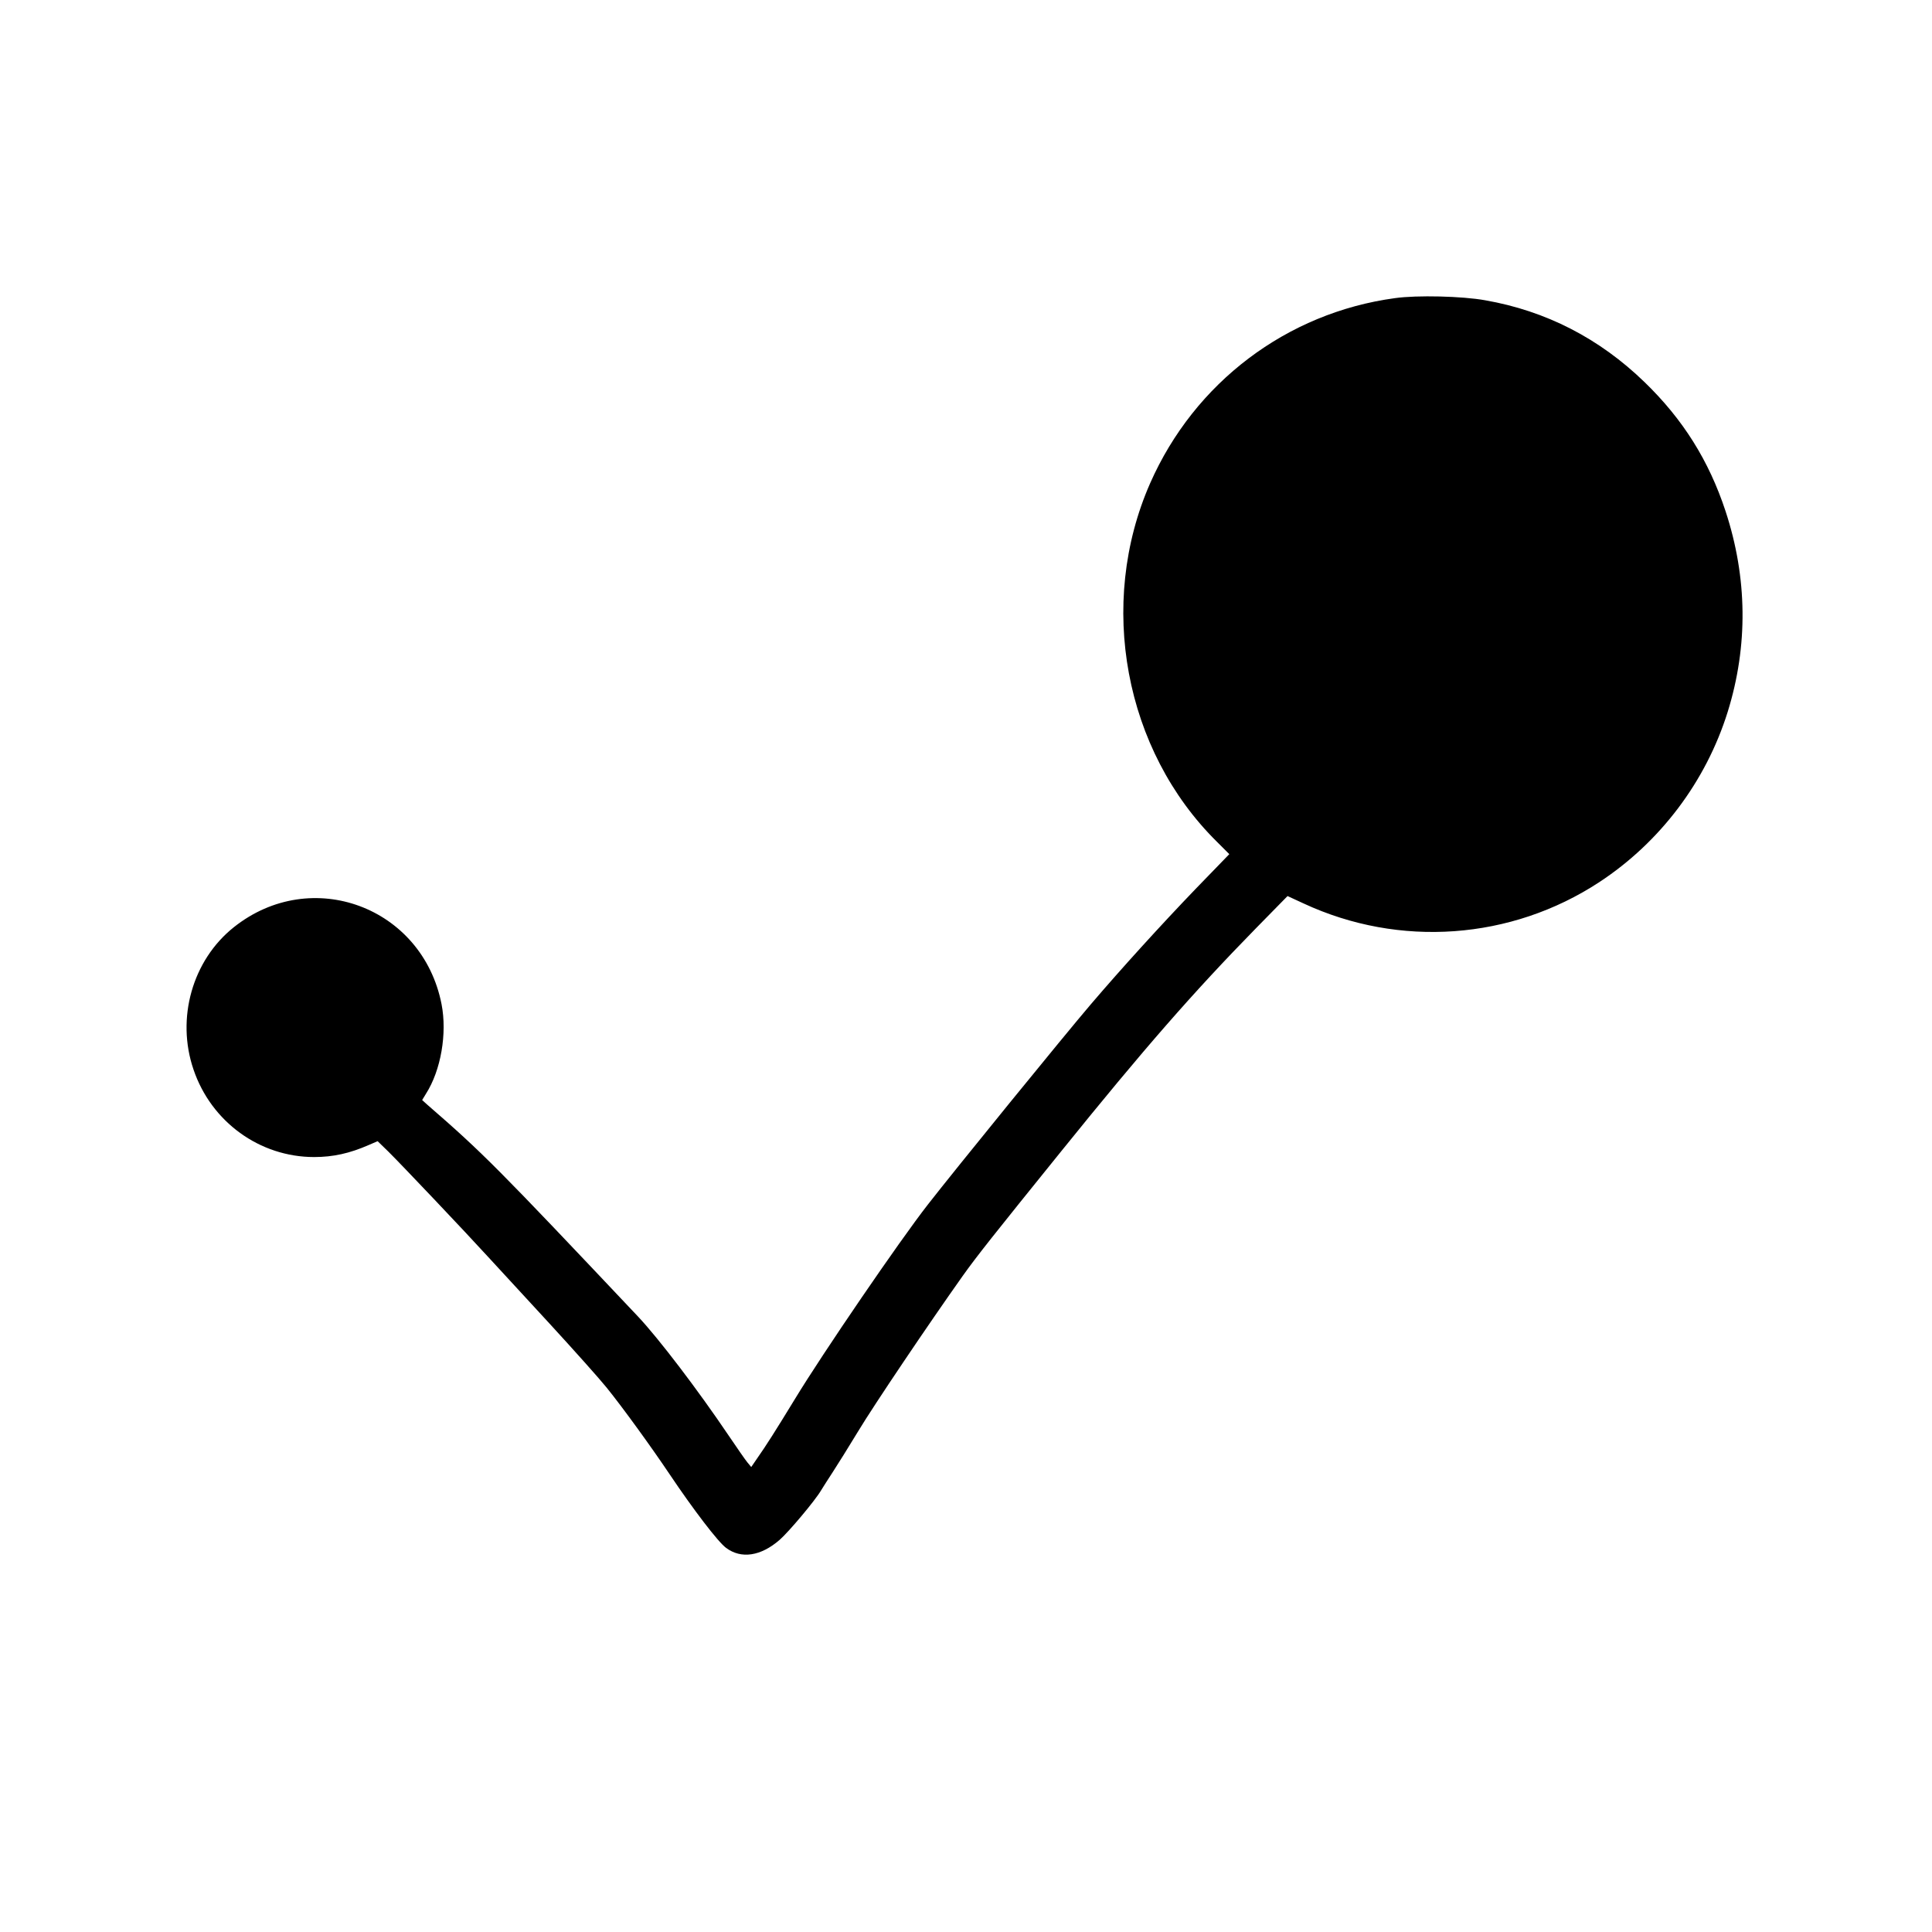
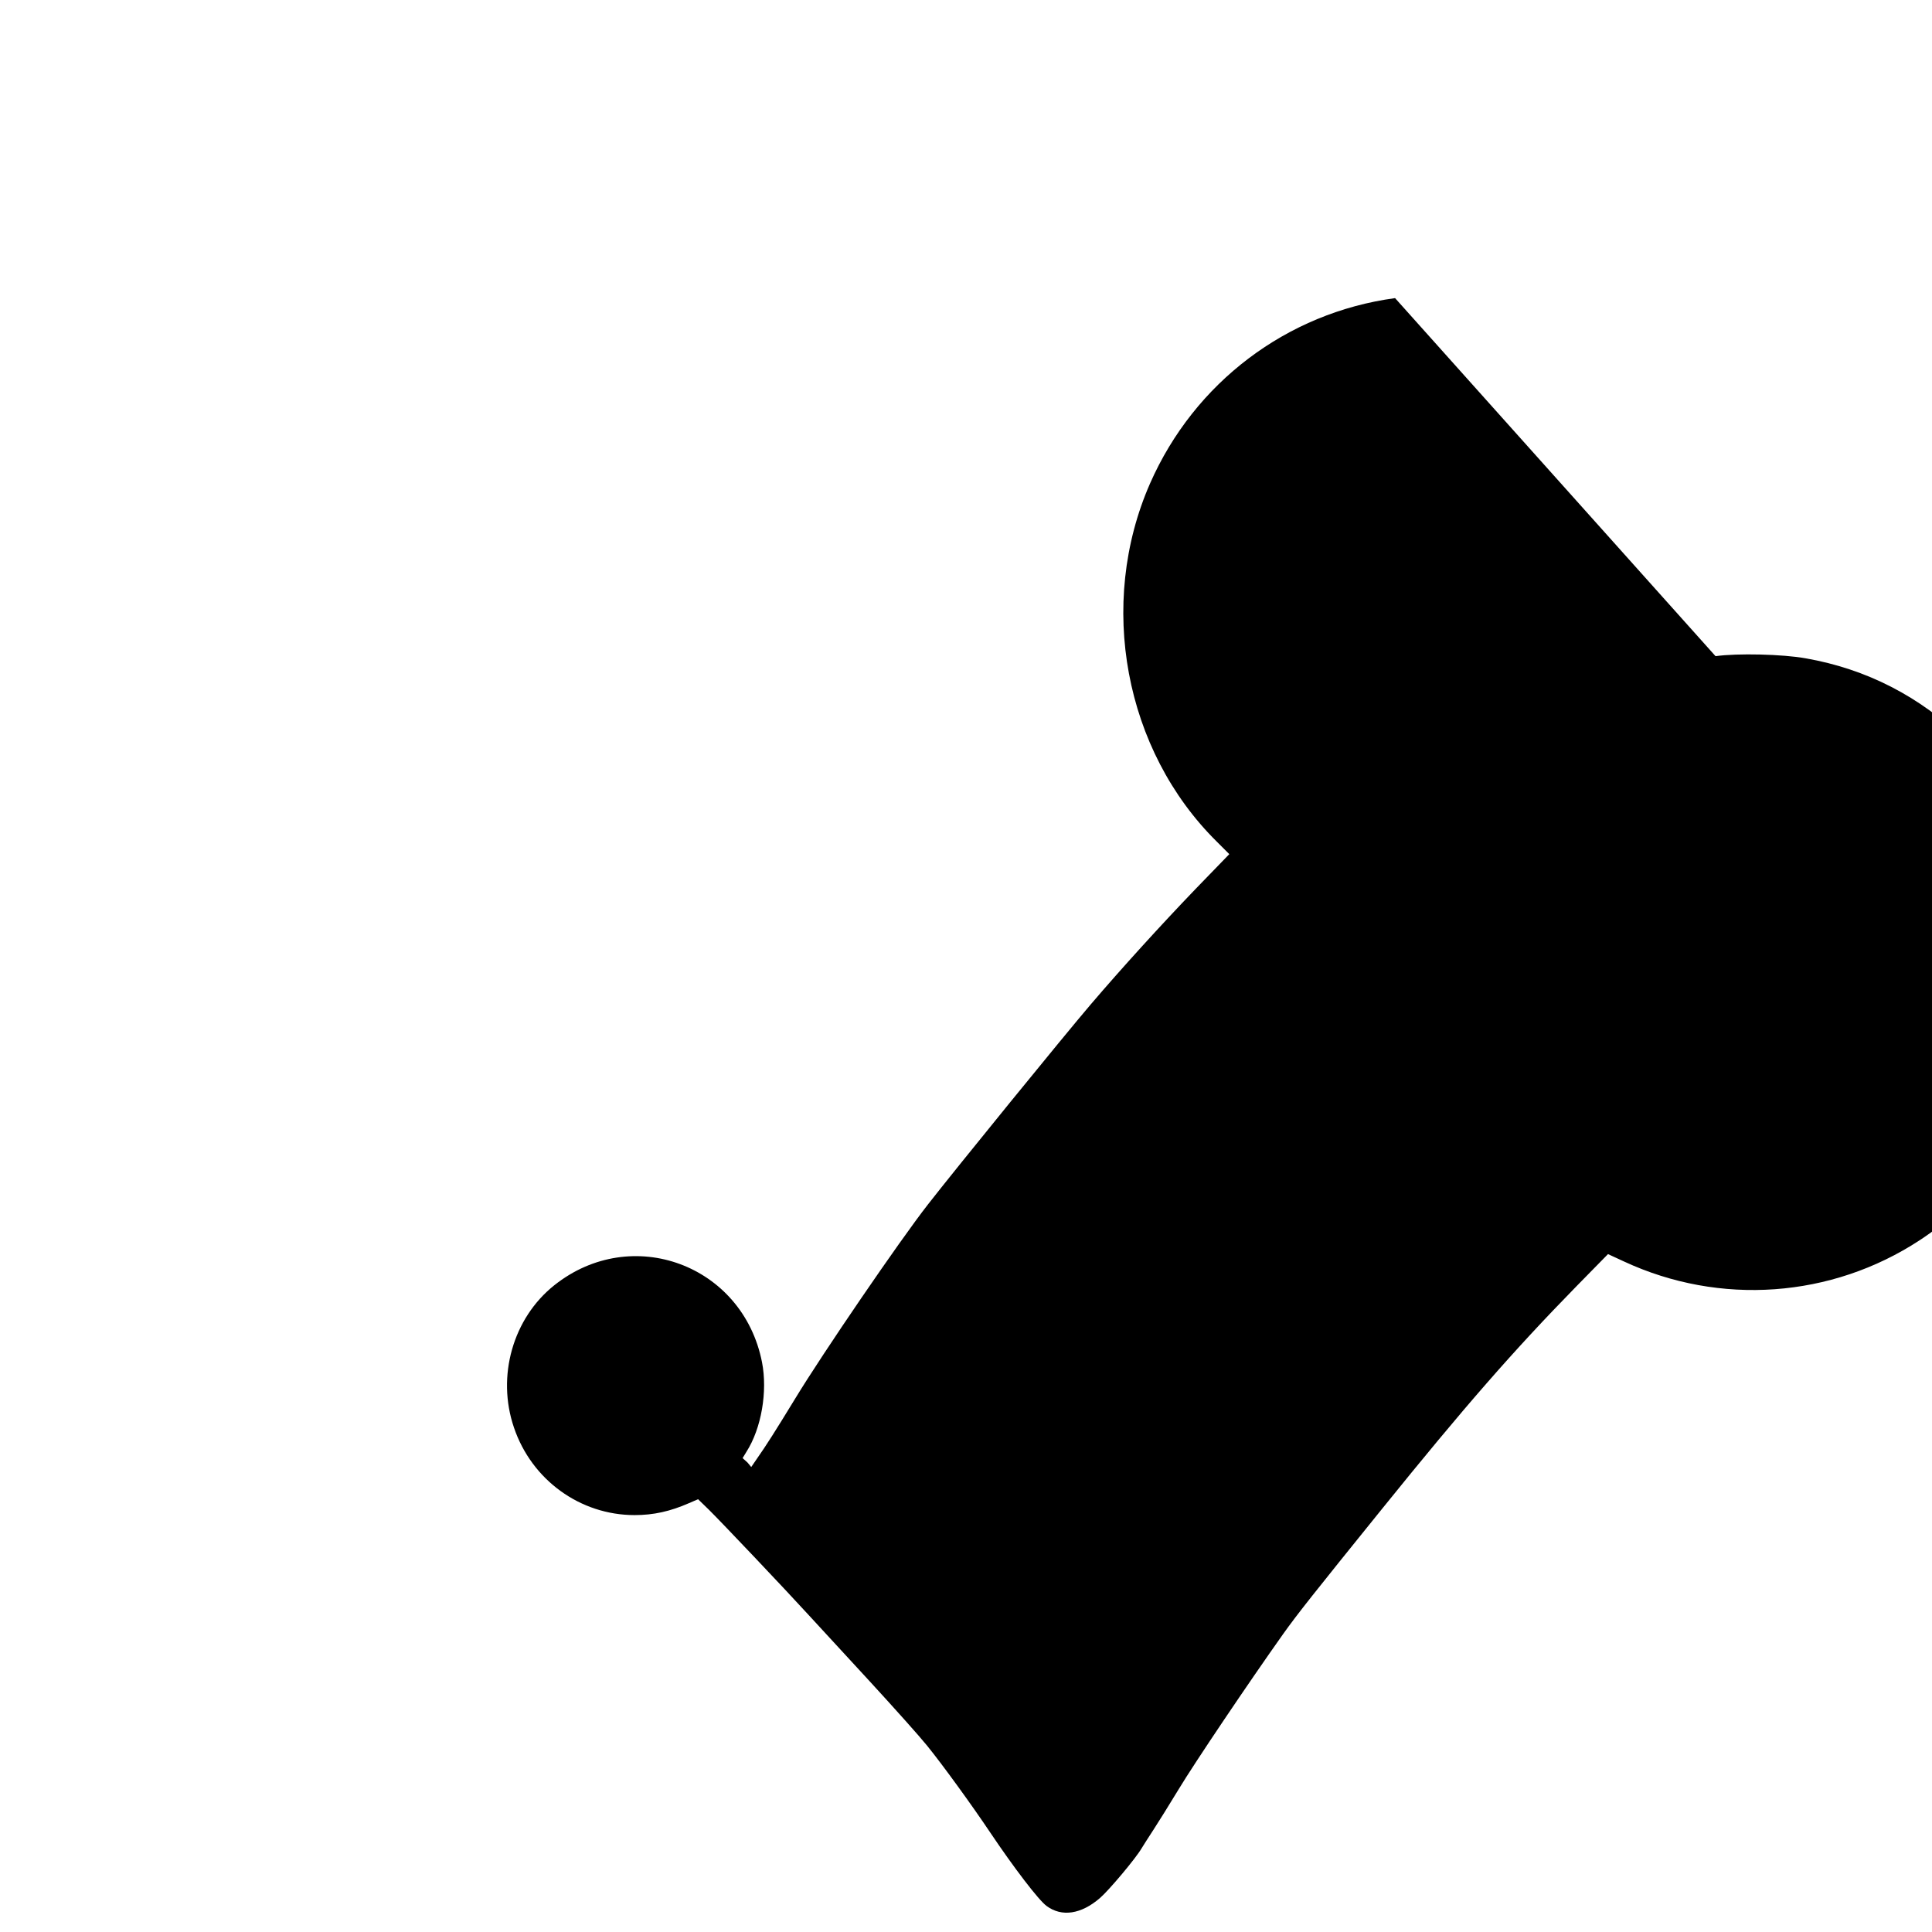
<svg xmlns="http://www.w3.org/2000/svg" version="1.0" width="1254pt" height="1254pt" viewBox="0 0 1254 1254" preserveAspectRatio="xMidYMid meet">
  <g transform="translate(0,1254) scale(0.1,-0.1)" fill="#000000" stroke="none">
-     <path d="M9055 10605 c-703 -95 -1302 -548 -1590 -1202 -344 -783 -167 -1734 434 -2327 l80 -80 -218 -225 c-226 -235 -484 -519 -682 -751 -170 -199 -874 -1064 -1057 -1299 -182 -233 -683 -966 -862 -1261 -130 -213 -188 -304 -247 -388 l-37 -54 -24 29 c-13 15 -68 95 -123 176 -199 295 -454 630 -588 772 -918 972 -1005 1060 -1369 1376 l-32 29 25 41 c97 152 138 391 101 581 -124 632 -845 900 -1348 500 -269 -214 -376 -591 -262 -924 115 -340 430 -568 783 -568 123 0 231 24 354 78 l58 25 71 -69 c80 -79 491 -512 648 -684 58 -63 236 -257 396 -430 159 -173 326 -360 371 -416 103 -127 292 -388 410 -564 153 -228 314 -439 366 -477 98 -73 225 -54 347 52 59 51 231 256 269 321 13 21 47 75 76 119 29 44 103 163 165 265 103 171 459 699 679 1009 92 129 196 260 641 811 536 664 853 1027 1262 1445 l205 209 104 -48 c622 -289 1347 -237 1919 138 396 260 693 654 834 1106 133 428 128 870 -14 1302 -108 328 -276 596 -526 838 -293 284 -640 462 -1034 531 -149 27 -443 34 -585 14z" />
+     <path d="M9055 10605 c-703 -95 -1302 -548 -1590 -1202 -344 -783 -167 -1734 434 -2327 l80 -80 -218 -225 c-226 -235 -484 -519 -682 -751 -170 -199 -874 -1064 -1057 -1299 -182 -233 -683 -966 -862 -1261 -130 -213 -188 -304 -247 -388 l-37 -54 -24 29 l-32 29 25 41 c97 152 138 391 101 581 -124 632 -845 900 -1348 500 -269 -214 -376 -591 -262 -924 115 -340 430 -568 783 -568 123 0 231 24 354 78 l58 25 71 -69 c80 -79 491 -512 648 -684 58 -63 236 -257 396 -430 159 -173 326 -360 371 -416 103 -127 292 -388 410 -564 153 -228 314 -439 366 -477 98 -73 225 -54 347 52 59 51 231 256 269 321 13 21 47 75 76 119 29 44 103 163 165 265 103 171 459 699 679 1009 92 129 196 260 641 811 536 664 853 1027 1262 1445 l205 209 104 -48 c622 -289 1347 -237 1919 138 396 260 693 654 834 1106 133 428 128 870 -14 1302 -108 328 -276 596 -526 838 -293 284 -640 462 -1034 531 -149 27 -443 34 -585 14z" />
  </g>
</svg>